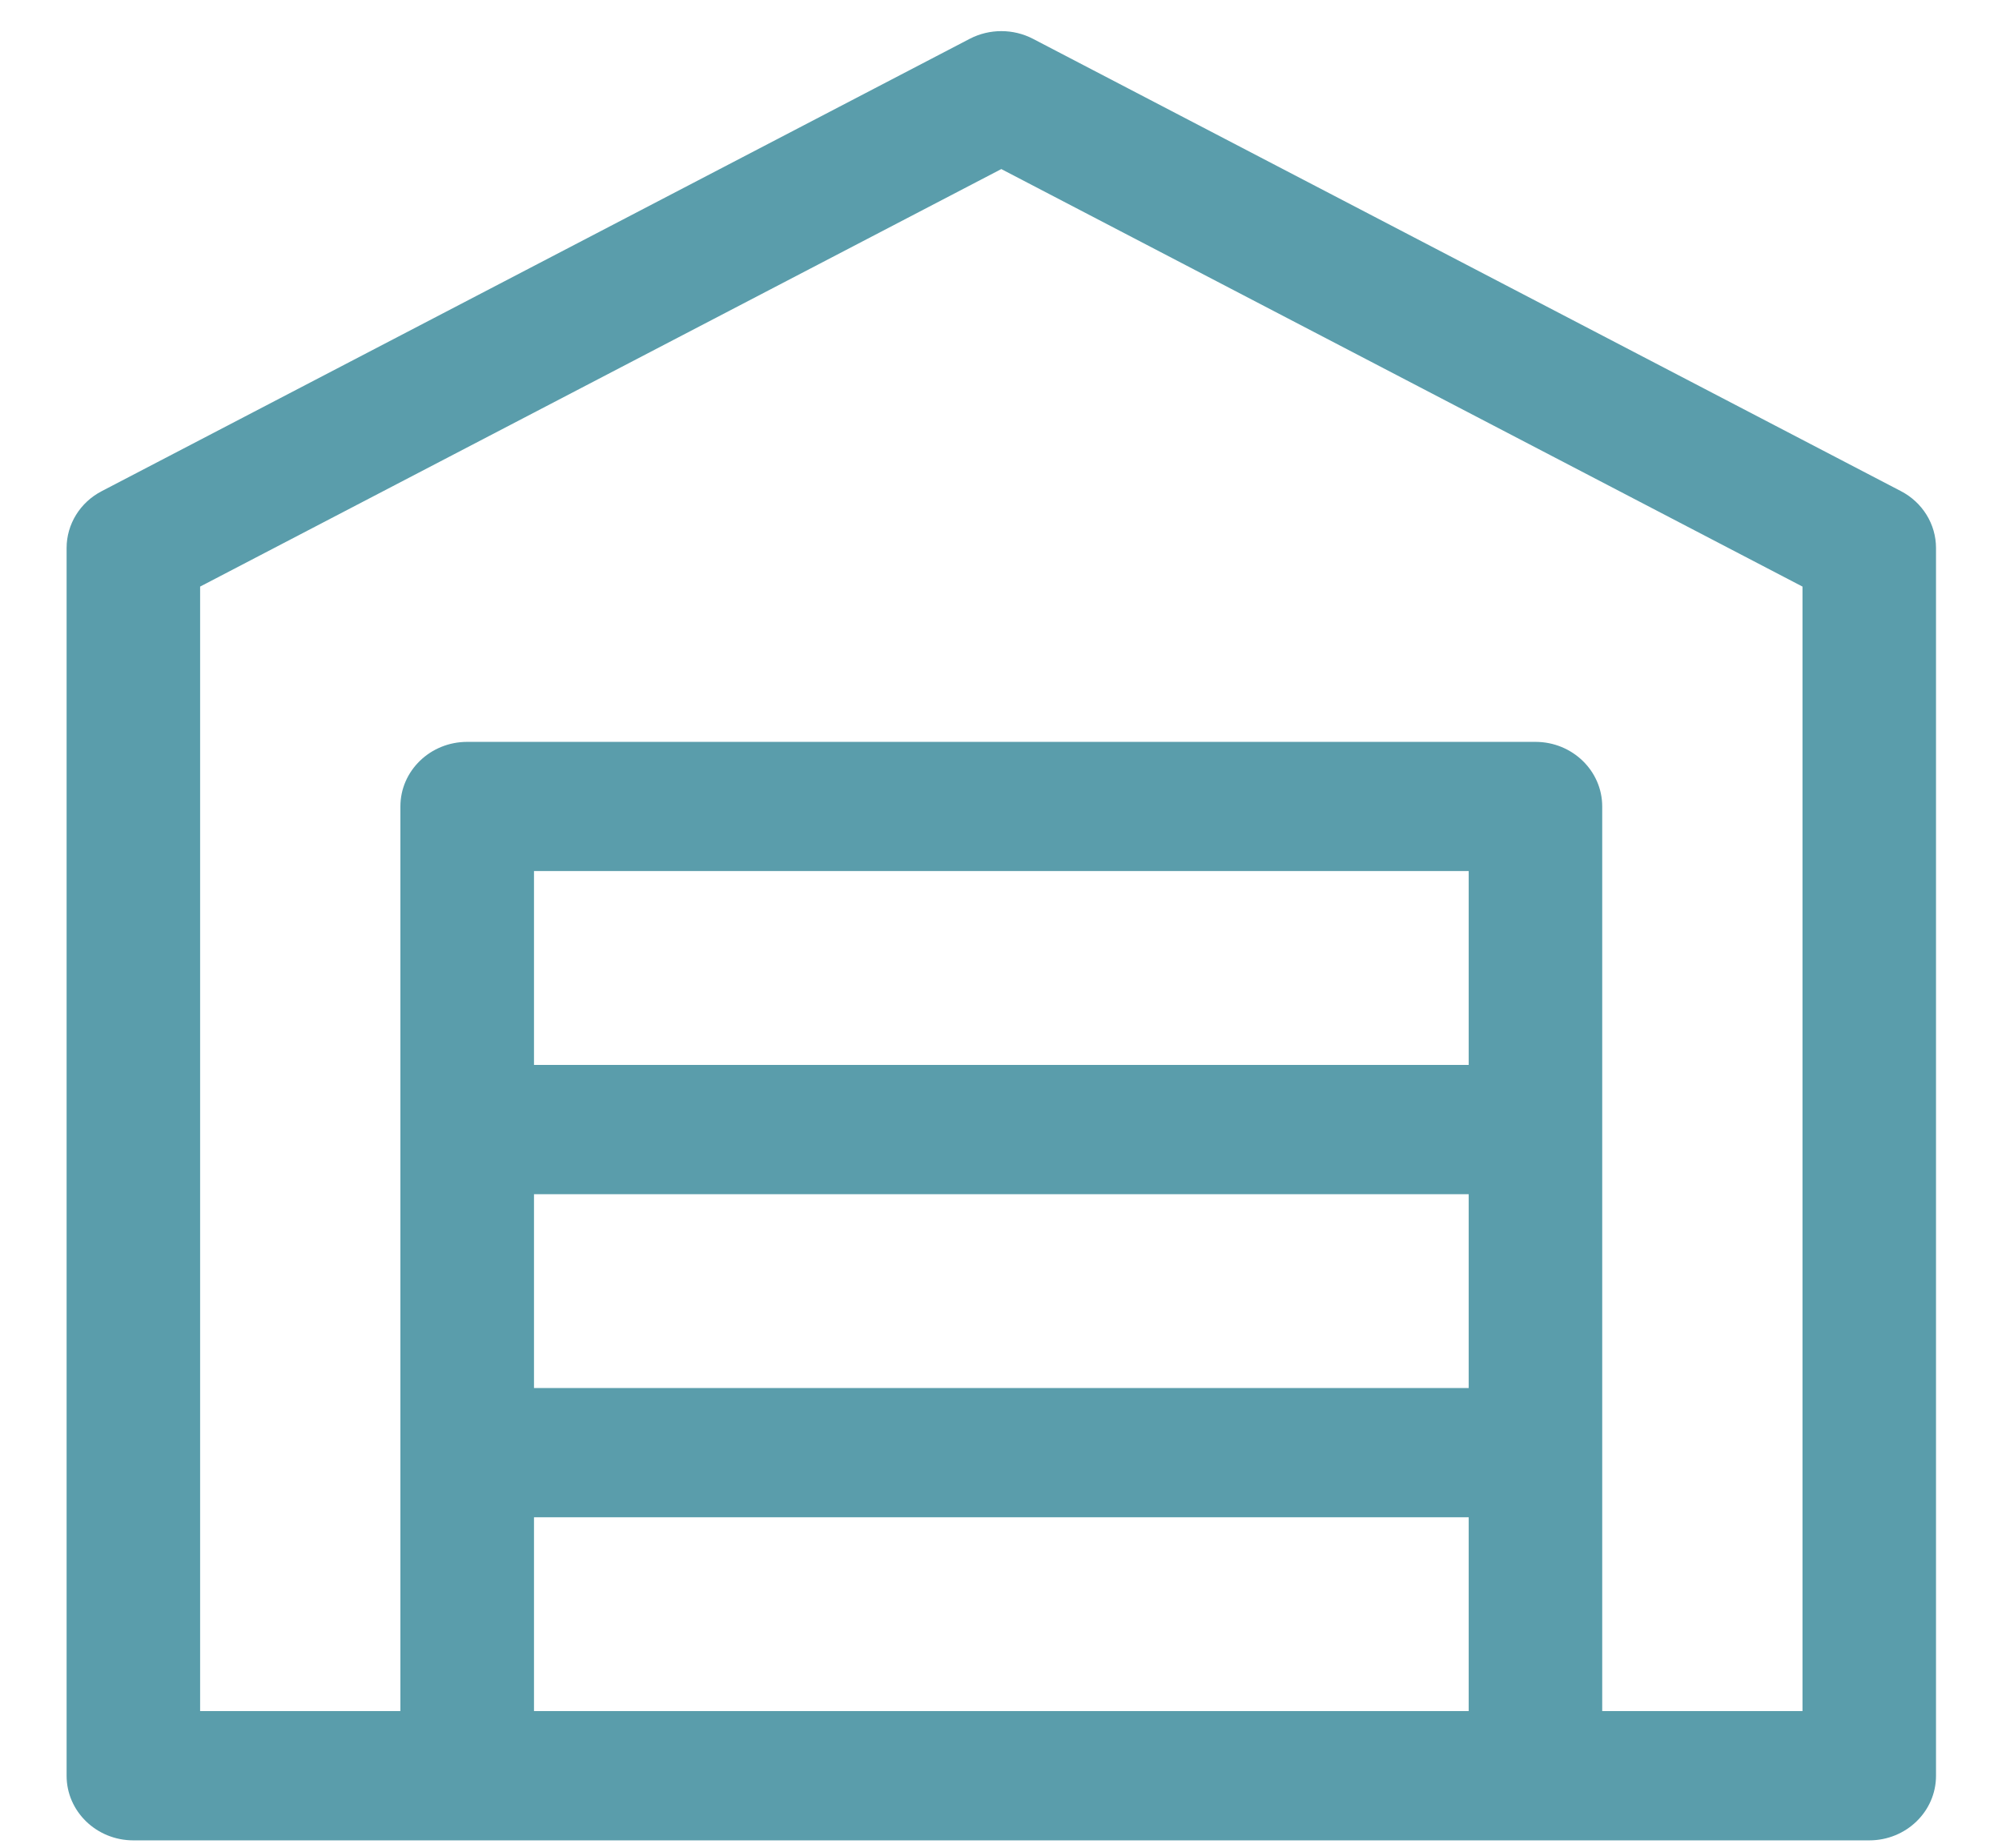
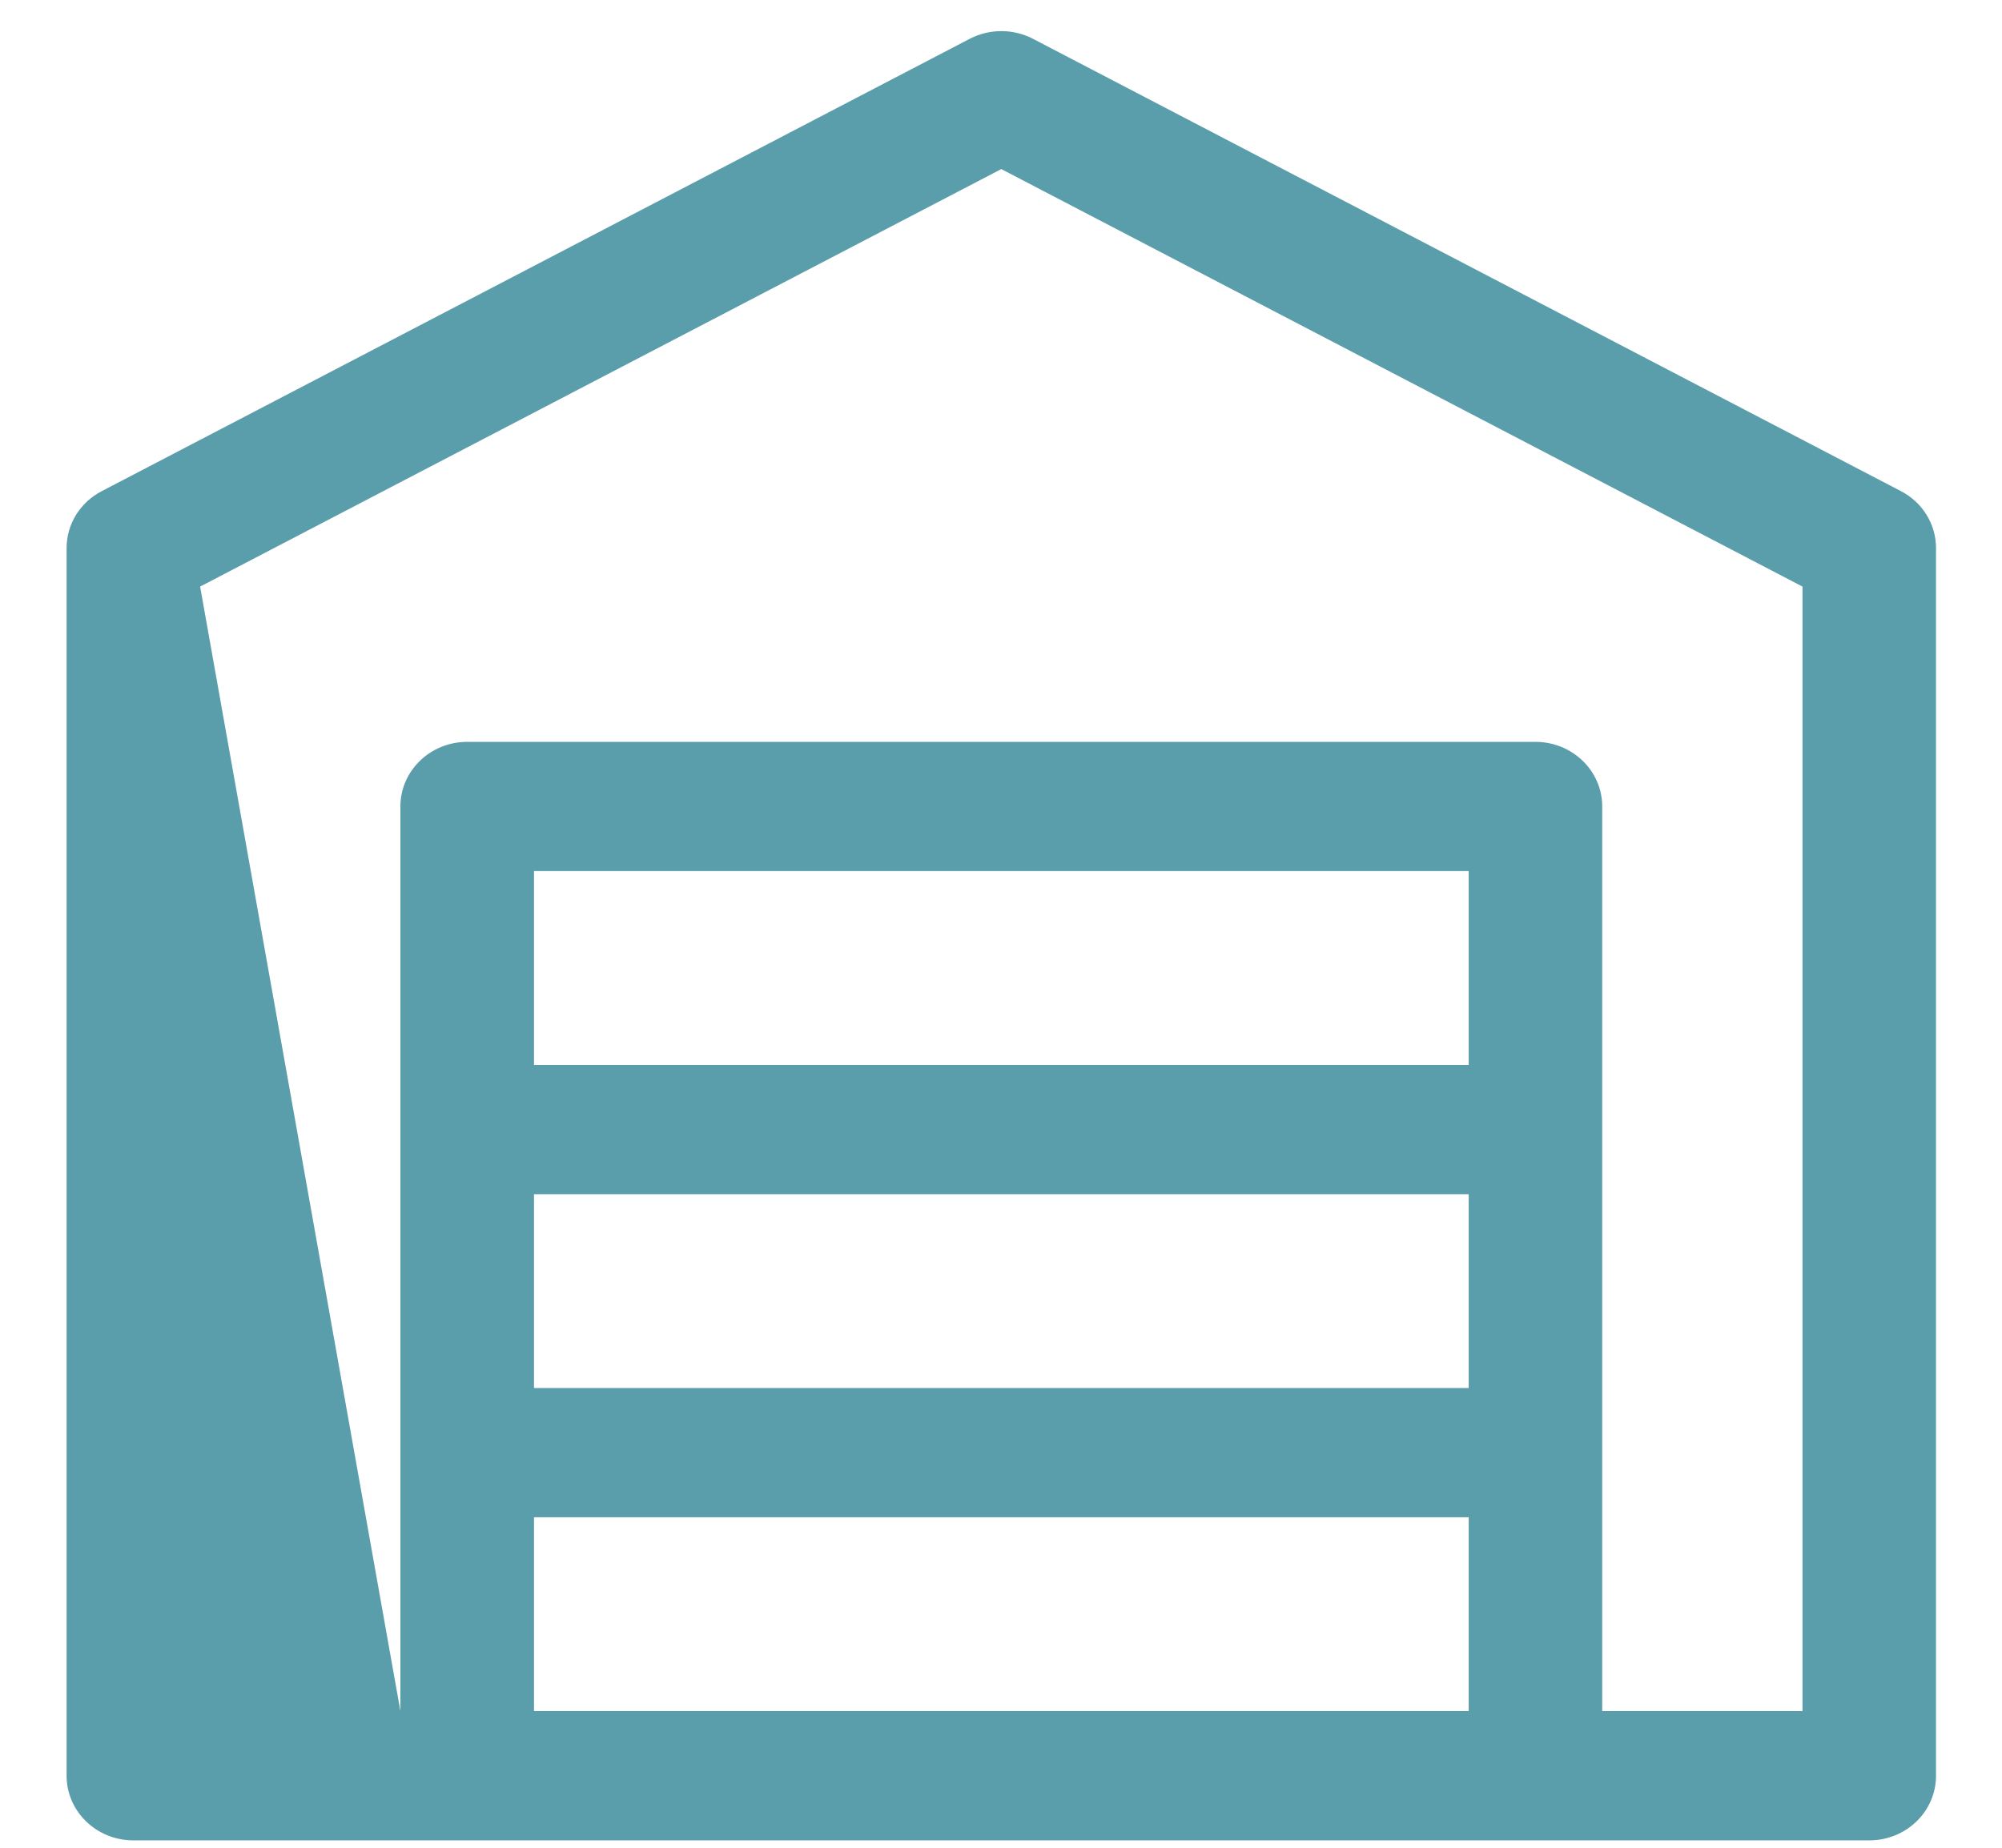
<svg xmlns="http://www.w3.org/2000/svg" width="26px" height="24px" viewBox="0 0 26 24" version="1.1">
  <title>garage</title>
  <g id="Page-1" stroke="none" stroke-width="1" fill="none" fill-rule="evenodd">
    <g id="Icons" transform="translate(-322, -1266)" fill="#5A9DAB" fill-rule="nonzero">
      <g id="garage" transform="translate(322.865, 1266.404)">
-         <path d="M23.822,5.975 L12.55,0.1 C12.294,-0.033 11.985,-0.033 11.729,0.1 L0.457,5.975 C0.175,6.121 0,6.405 0,6.714 L0,22.661 C0,23.124 0.388,23.5 0.867,23.5 L23.411,23.5 C23.891,23.5 24.278,23.124 24.278,22.661 L24.278,6.714 C24.278,6.405 24.103,6.121 23.822,5.975 Z M6.07,15.107 L18.209,15.107 L18.209,17.625 L6.07,17.625 L6.07,15.107 Z M18.209,13.428 L6.07,13.428 L6.07,10.91 L18.209,10.91 L18.209,13.428 Z M6.07,21.821 L6.07,19.303 L18.209,19.303 L18.209,21.821 L6.07,21.821 Z M22.544,21.821 L19.943,21.821 L19.943,10.071 C19.943,9.608 19.555,9.232 19.076,9.232 L5.202,9.232 C4.723,9.232 4.335,9.608 4.335,10.071 L4.335,21.821 L1.734,21.821 L1.734,7.215 L12.139,1.792 L22.544,7.215 L22.544,21.821 Z" id="XMLID_115_" />
+         <path d="M23.822,5.975 L12.55,0.1 C12.294,-0.033 11.985,-0.033 11.729,0.1 L0.457,5.975 C0.175,6.121 0,6.405 0,6.714 L0,22.661 C0,23.124 0.388,23.5 0.867,23.5 L23.411,23.5 C23.891,23.5 24.278,23.124 24.278,22.661 L24.278,6.714 C24.278,6.405 24.103,6.121 23.822,5.975 Z M6.07,15.107 L18.209,15.107 L18.209,17.625 L6.07,17.625 L6.07,15.107 Z M18.209,13.428 L6.07,13.428 L6.07,10.91 L18.209,10.91 L18.209,13.428 Z M6.07,21.821 L6.07,19.303 L18.209,19.303 L18.209,21.821 L6.07,21.821 Z M22.544,21.821 L19.943,21.821 L19.943,10.071 C19.943,9.608 19.555,9.232 19.076,9.232 L5.202,9.232 C4.723,9.232 4.335,9.608 4.335,10.071 L4.335,21.821 L1.734,7.215 L12.139,1.792 L22.544,7.215 L22.544,21.821 Z" id="XMLID_115_" />
      </g>
    </g>
  </g>
</svg>